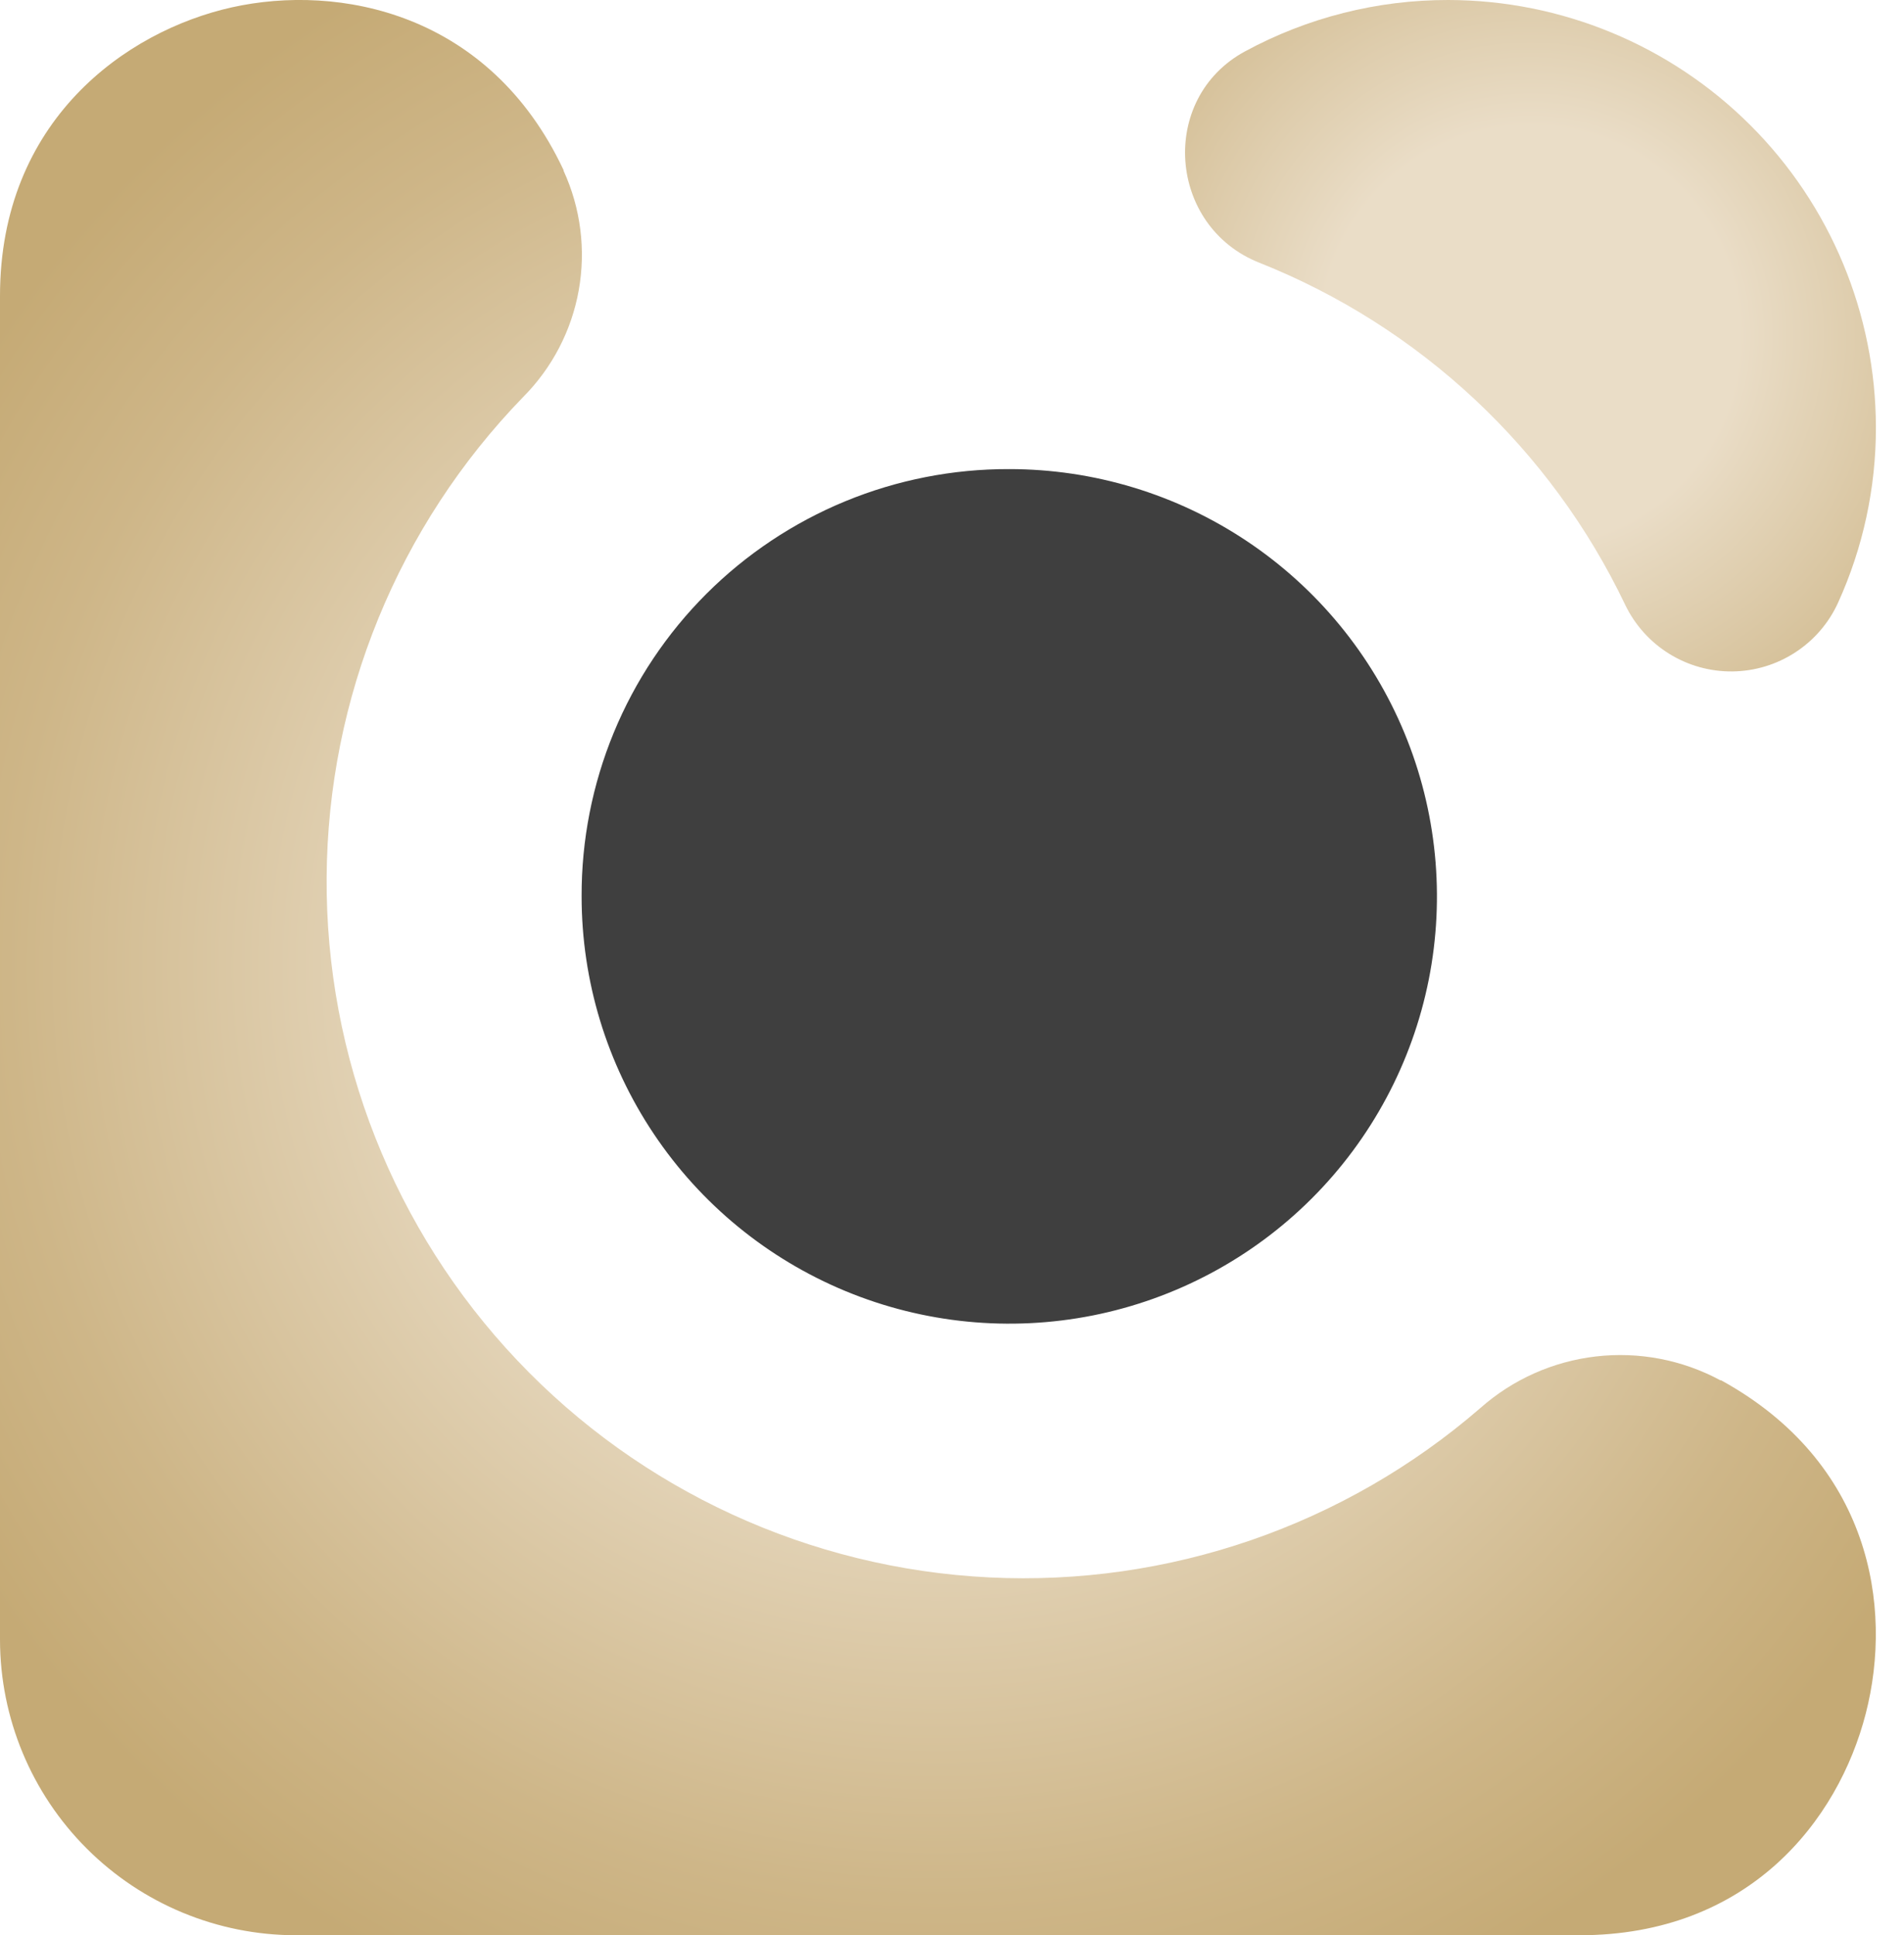
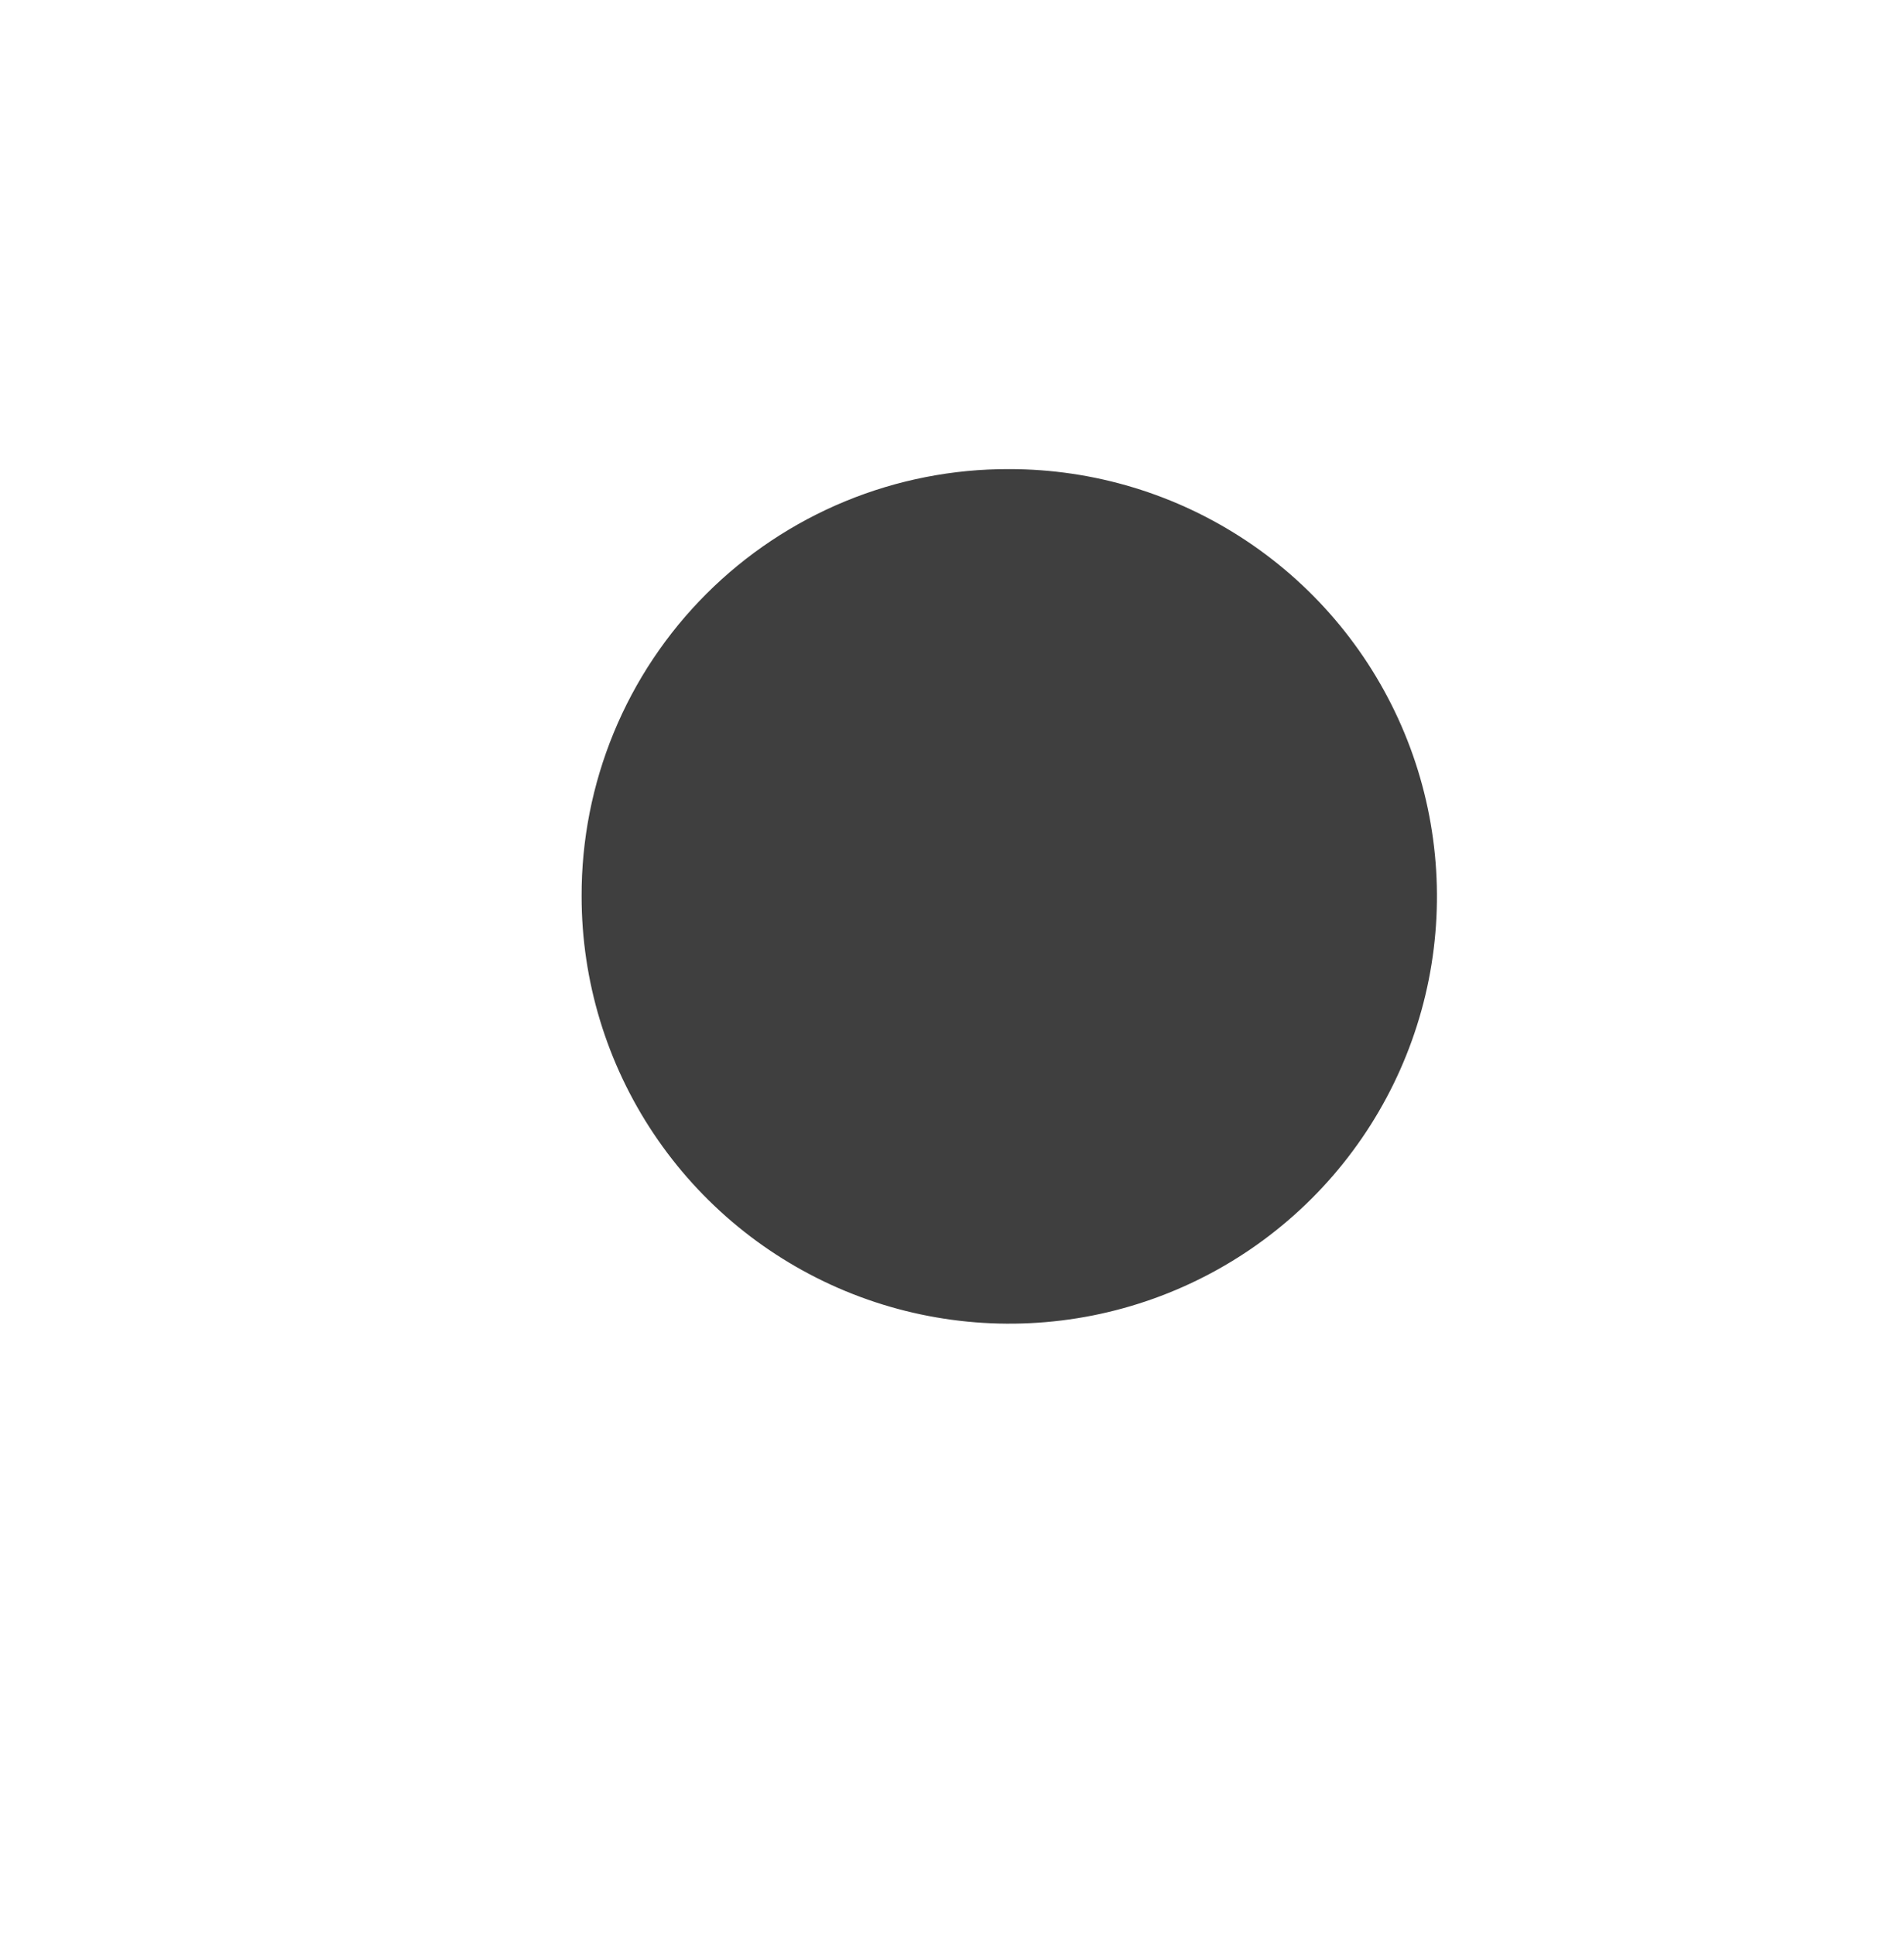
<svg xmlns="http://www.w3.org/2000/svg" width="62" height="63" viewBox="0 0 62 63" fill="none">
-   <path d="M0 9.636V53.38C0.003 55.93 1.019 58.375 2.825 60.178C4.63 61.982 7.078 62.997 9.632 63H51.434C56.938 63 59.857 59.279 60.755 55.783C61.654 52.288 60.896 47.597 56.043 44.933H56.018C54.779 44.266 53.365 43.996 51.967 44.158C50.569 44.32 49.255 44.907 48.202 45.84C43.781 49.666 38.052 51.641 32.21 51.351C26.367 51.061 20.862 48.53 16.843 44.285C12.823 40.04 10.6 34.409 10.636 28.566C10.672 22.723 12.964 17.12 17.036 12.924C17.979 11.976 18.611 10.763 18.846 9.448C19.081 8.132 18.909 6.776 18.352 5.56V5.538C15.936 0.392 11.026 -0.533 7.555 0.238C4.084 1.01 0 3.938 0 9.636Z" fill="url(#paint0_radial_445_2)" />
-   <path d="M47.156 1.22944e-05C44.846 -0.003 42.573 0.572 40.543 1.672C37.716 3.201 38.03 7.377 41.011 8.554C46.245 10.636 50.499 14.614 52.923 19.693C53.239 20.347 53.734 20.899 54.352 21.282C54.97 21.666 55.684 21.865 56.411 21.858C57.139 21.85 57.849 21.636 58.458 21.239C59.068 20.843 59.552 20.282 59.853 19.62C60.668 17.827 61.088 15.879 61.085 13.91C61.08 10.222 59.611 6.686 56.999 4.078C54.388 1.471 50.848 0.004 47.156 1.22944e-05Z" fill="url(#paint1_radial_445_2)" />
  <path d="M18.939 29.181C18.939 31.932 19.756 34.622 21.287 36.909C22.817 39.197 24.992 40.979 27.536 42.032C30.081 43.085 32.881 43.36 35.582 42.824C38.284 42.287 40.765 40.962 42.713 39.017C44.66 37.072 45.986 34.593 46.524 31.895C47.061 29.197 46.785 26.4 45.731 23.858C44.677 21.317 42.892 19.144 40.602 17.616C38.312 16.087 35.62 15.271 32.865 15.271C31.035 15.265 29.221 15.62 27.528 16.317C25.836 17.014 24.298 18.038 23.003 19.331C21.709 20.624 20.683 22.16 19.986 23.85C19.289 25.541 18.933 27.353 18.939 29.181Z" fill="#3F3F3F" />
  <defs>
    <radialGradient id="paint0_radial_445_2" cx="0" cy="0" r="1" gradientUnits="userSpaceOnUse" gradientTransform="translate(30.541 31.5) scale(36.764 36.721)">
      <stop offset="0.38" stop-color="#EADDC7" />
      <stop offset="0.47" stop-color="#E4D5BA" />
      <stop offset="0.82" stop-color="#CEB688" />
      <stop offset="1" stop-color="#C5AA75" />
    </radialGradient>
    <radialGradient id="paint1_radial_445_2" cx="0" cy="0" r="1" gradientUnits="userSpaceOnUse" gradientTransform="translate(49.839 10.929) scale(37.838 37.794)">
      <stop offset="0.18" stop-color="#EADDC7" />
      <stop offset="0.23" stop-color="#E4D5BA" />
      <stop offset="0.43" stop-color="#CEB688" />
      <stop offset="0.52" stop-color="#C5AA75" />
    </radialGradient>
  </defs>
</svg>